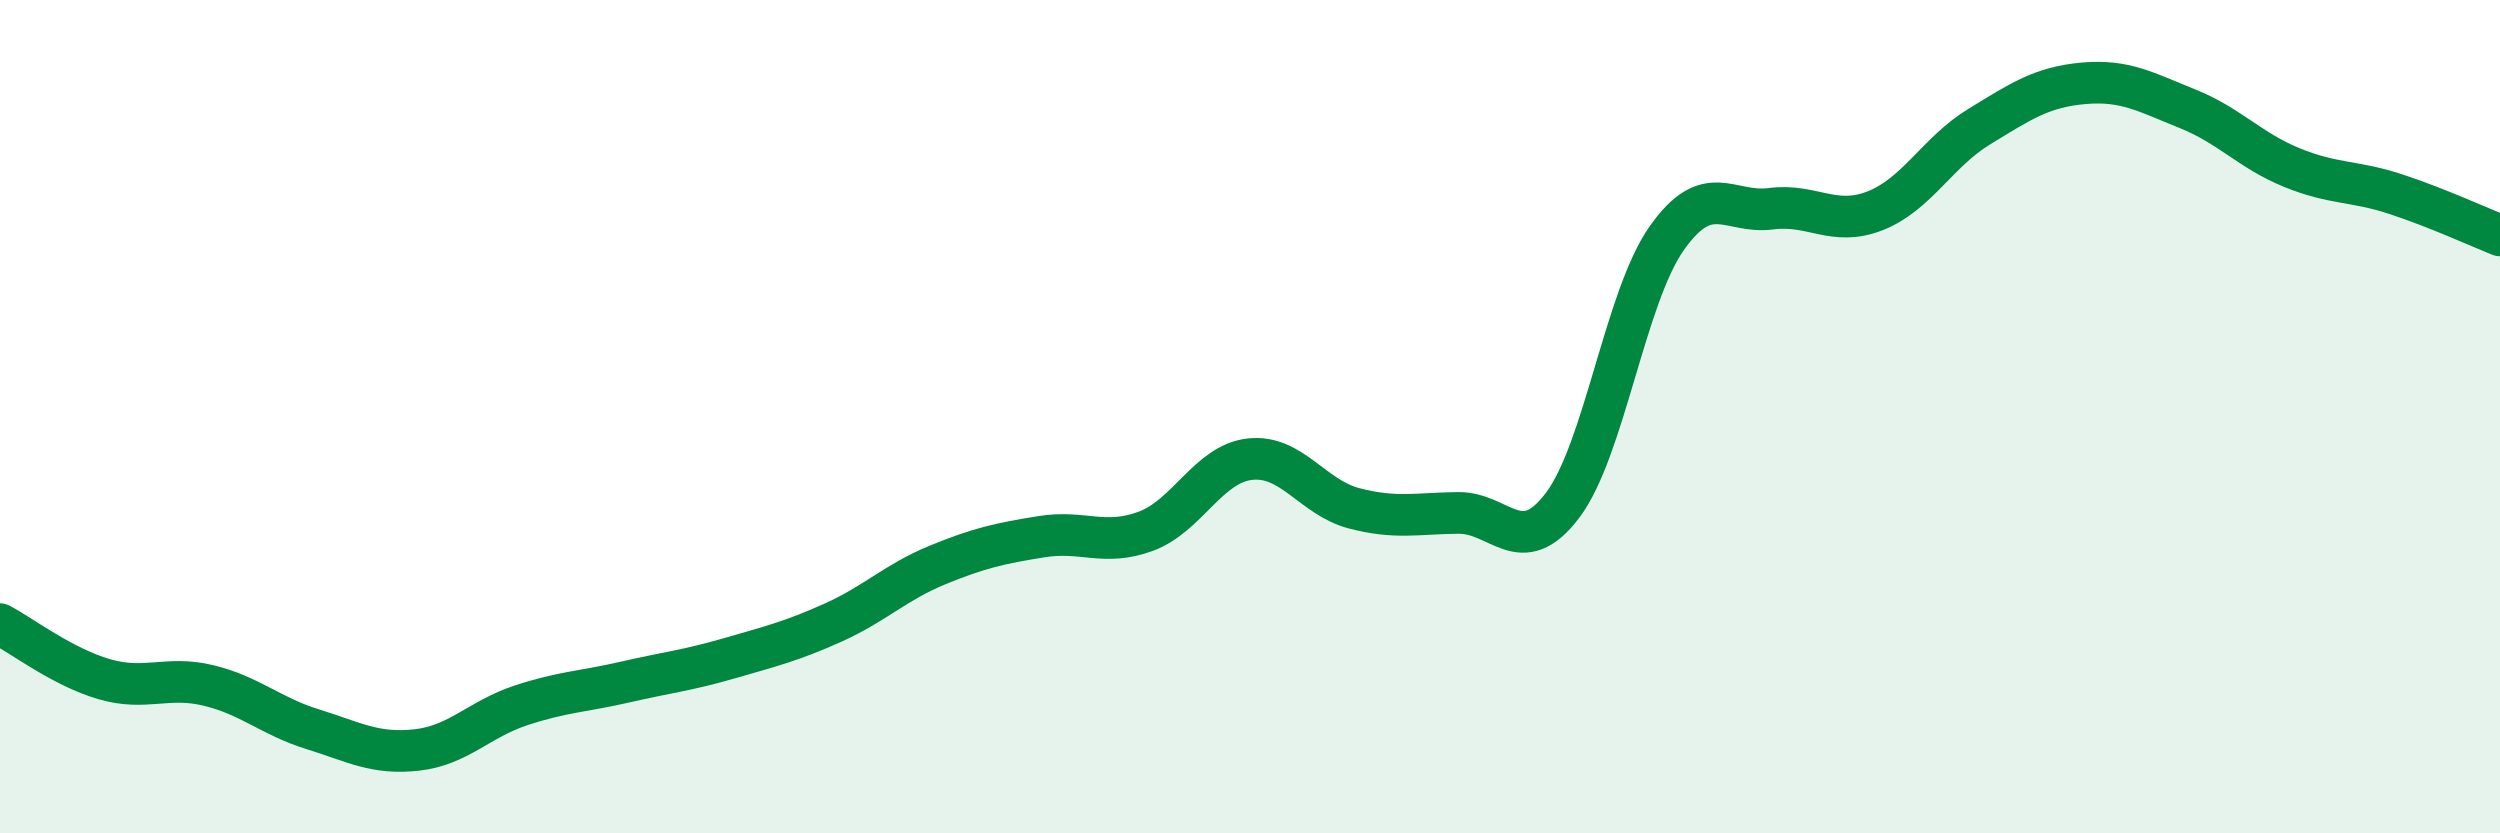
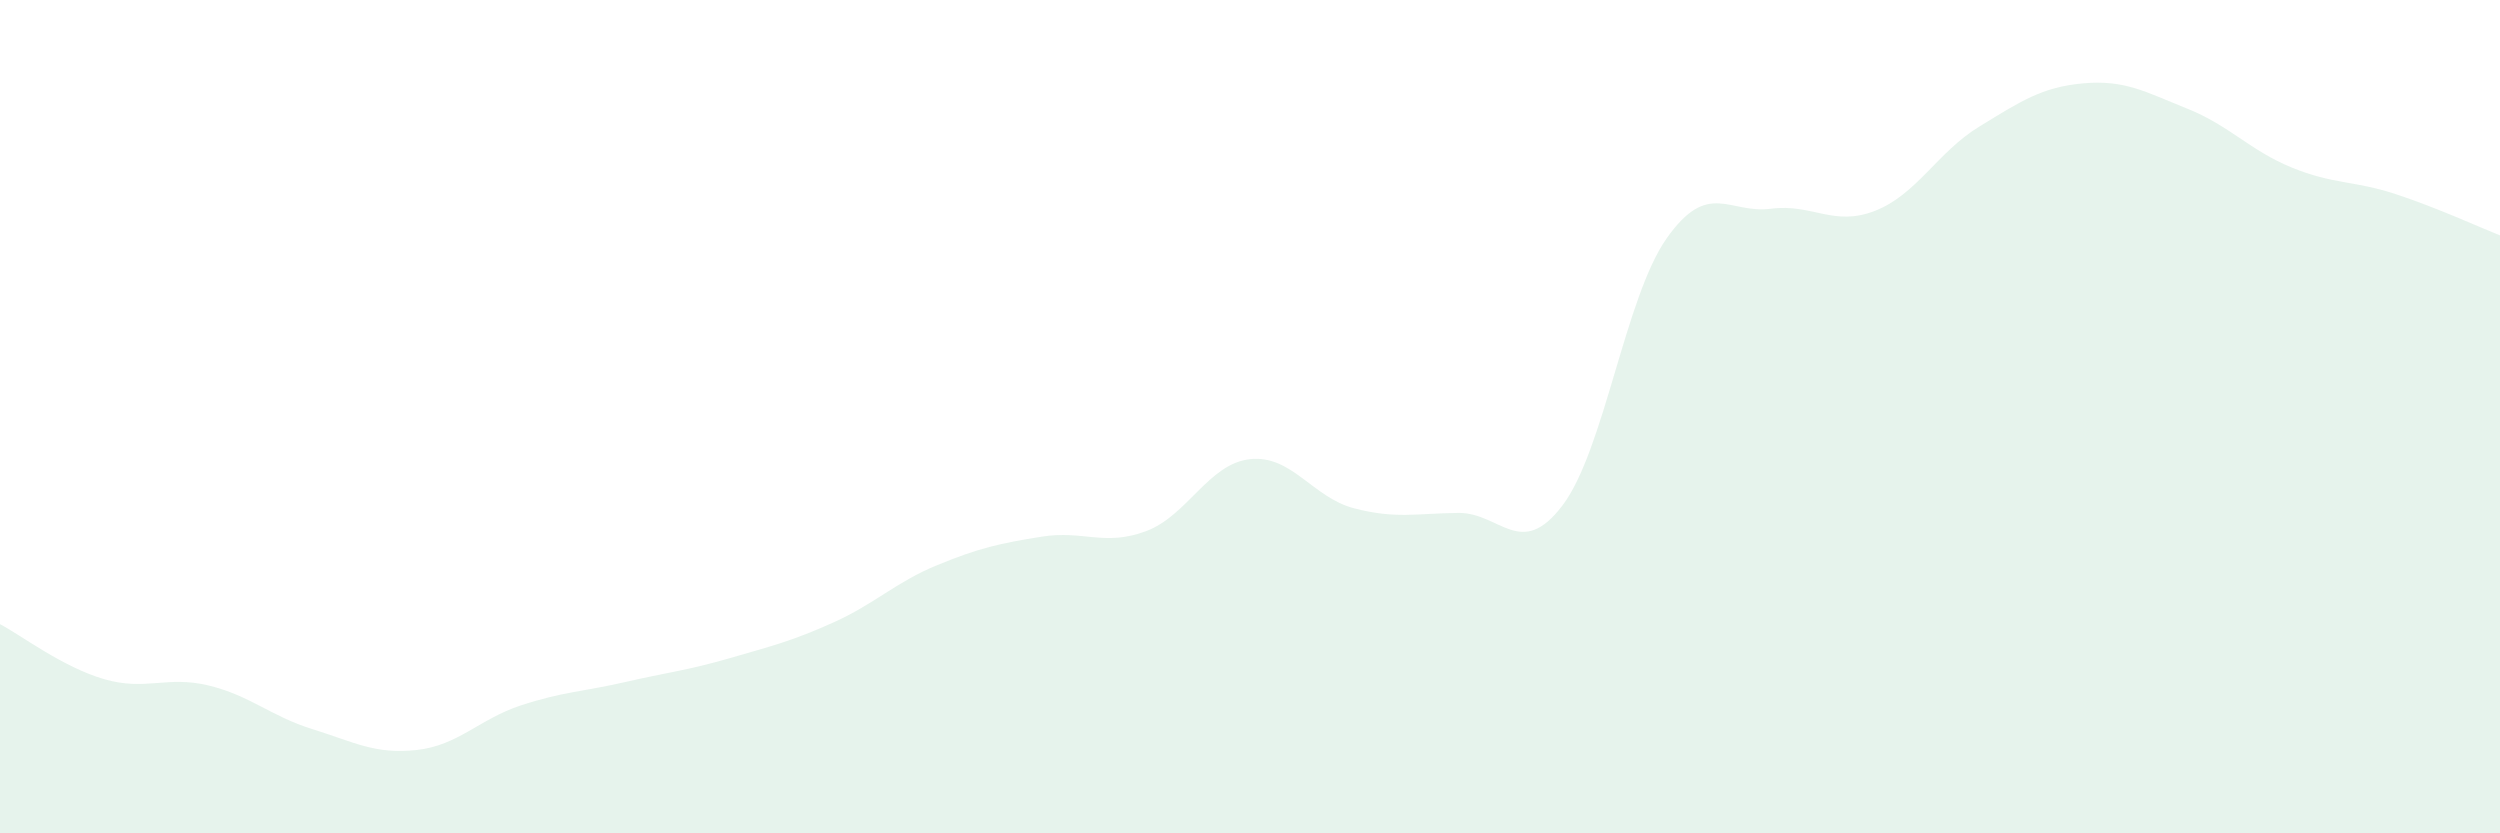
<svg xmlns="http://www.w3.org/2000/svg" width="60" height="20" viewBox="0 0 60 20">
  <path d="M 0,14.98 C 0.5,15.24 1.5,16.01 2.5,16.3 C 3.5,16.59 4,16.21 5,16.45 C 6,16.69 6.5,17.19 7.5,17.5 C 8.5,17.81 9,18.11 10,18 C 11,17.89 11.5,17.26 12.5,16.93 C 13.5,16.6 14,16.6 15,16.37 C 16,16.14 16.5,16.09 17.5,15.8 C 18.5,15.51 19,15.39 20,14.94 C 21,14.49 21.5,13.97 22.5,13.56 C 23.5,13.15 24,13.04 25,12.88 C 26,12.72 26.5,13.12 27.5,12.75 C 28.5,12.38 29,11.13 30,11.02 C 31,10.91 31.5,11.94 32.5,12.2 C 33.5,12.46 34,12.32 35,12.31 C 36,12.3 36.5,13.45 37.5,12.13 C 38.5,10.81 39,7.14 40,5.72 C 41,4.3 41.5,5.14 42.5,5.01 C 43.5,4.88 44,5.45 45,5.06 C 46,4.67 46.5,3.65 47.5,3.04 C 48.5,2.43 49,2.09 50,2 C 51,1.91 51.5,2.21 52.5,2.61 C 53.5,3.01 54,3.61 55,4.02 C 56,4.43 56.5,4.33 57.5,4.66 C 58.5,4.99 59.5,5.45 60,5.65L60 20L0 20Z" fill="#008740" opacity="0.1" stroke-linecap="round" stroke-linejoin="round" />
-   <path d="M 0,14.98 C 0.5,15.24 1.5,16.01 2.5,16.3 C 3.5,16.59 4,16.21 5,16.45 C 6,16.69 6.5,17.19 7.5,17.5 C 8.5,17.81 9,18.11 10,18 C 11,17.89 11.5,17.26 12.5,16.93 C 13.5,16.6 14,16.6 15,16.37 C 16,16.14 16.5,16.09 17.5,15.8 C 18.5,15.51 19,15.39 20,14.94 C 21,14.49 21.5,13.97 22.5,13.56 C 23.5,13.15 24,13.04 25,12.88 C 26,12.72 26.5,13.12 27.5,12.75 C 28.5,12.38 29,11.13 30,11.02 C 31,10.91 31.5,11.94 32.5,12.2 C 33.5,12.46 34,12.32 35,12.31 C 36,12.3 36.5,13.45 37.5,12.13 C 38.5,10.81 39,7.14 40,5.72 C 41,4.3 41.5,5.14 42.5,5.01 C 43.5,4.88 44,5.45 45,5.06 C 46,4.67 46.5,3.65 47.5,3.04 C 48.5,2.43 49,2.09 50,2 C 51,1.91 51.5,2.21 52.5,2.61 C 53.5,3.01 54,3.61 55,4.02 C 56,4.43 56.5,4.33 57.5,4.66 C 58.5,4.99 59.5,5.45 60,5.65" stroke="#008740" stroke-width="1" fill="none" stroke-linecap="round" stroke-linejoin="round" />
</svg>